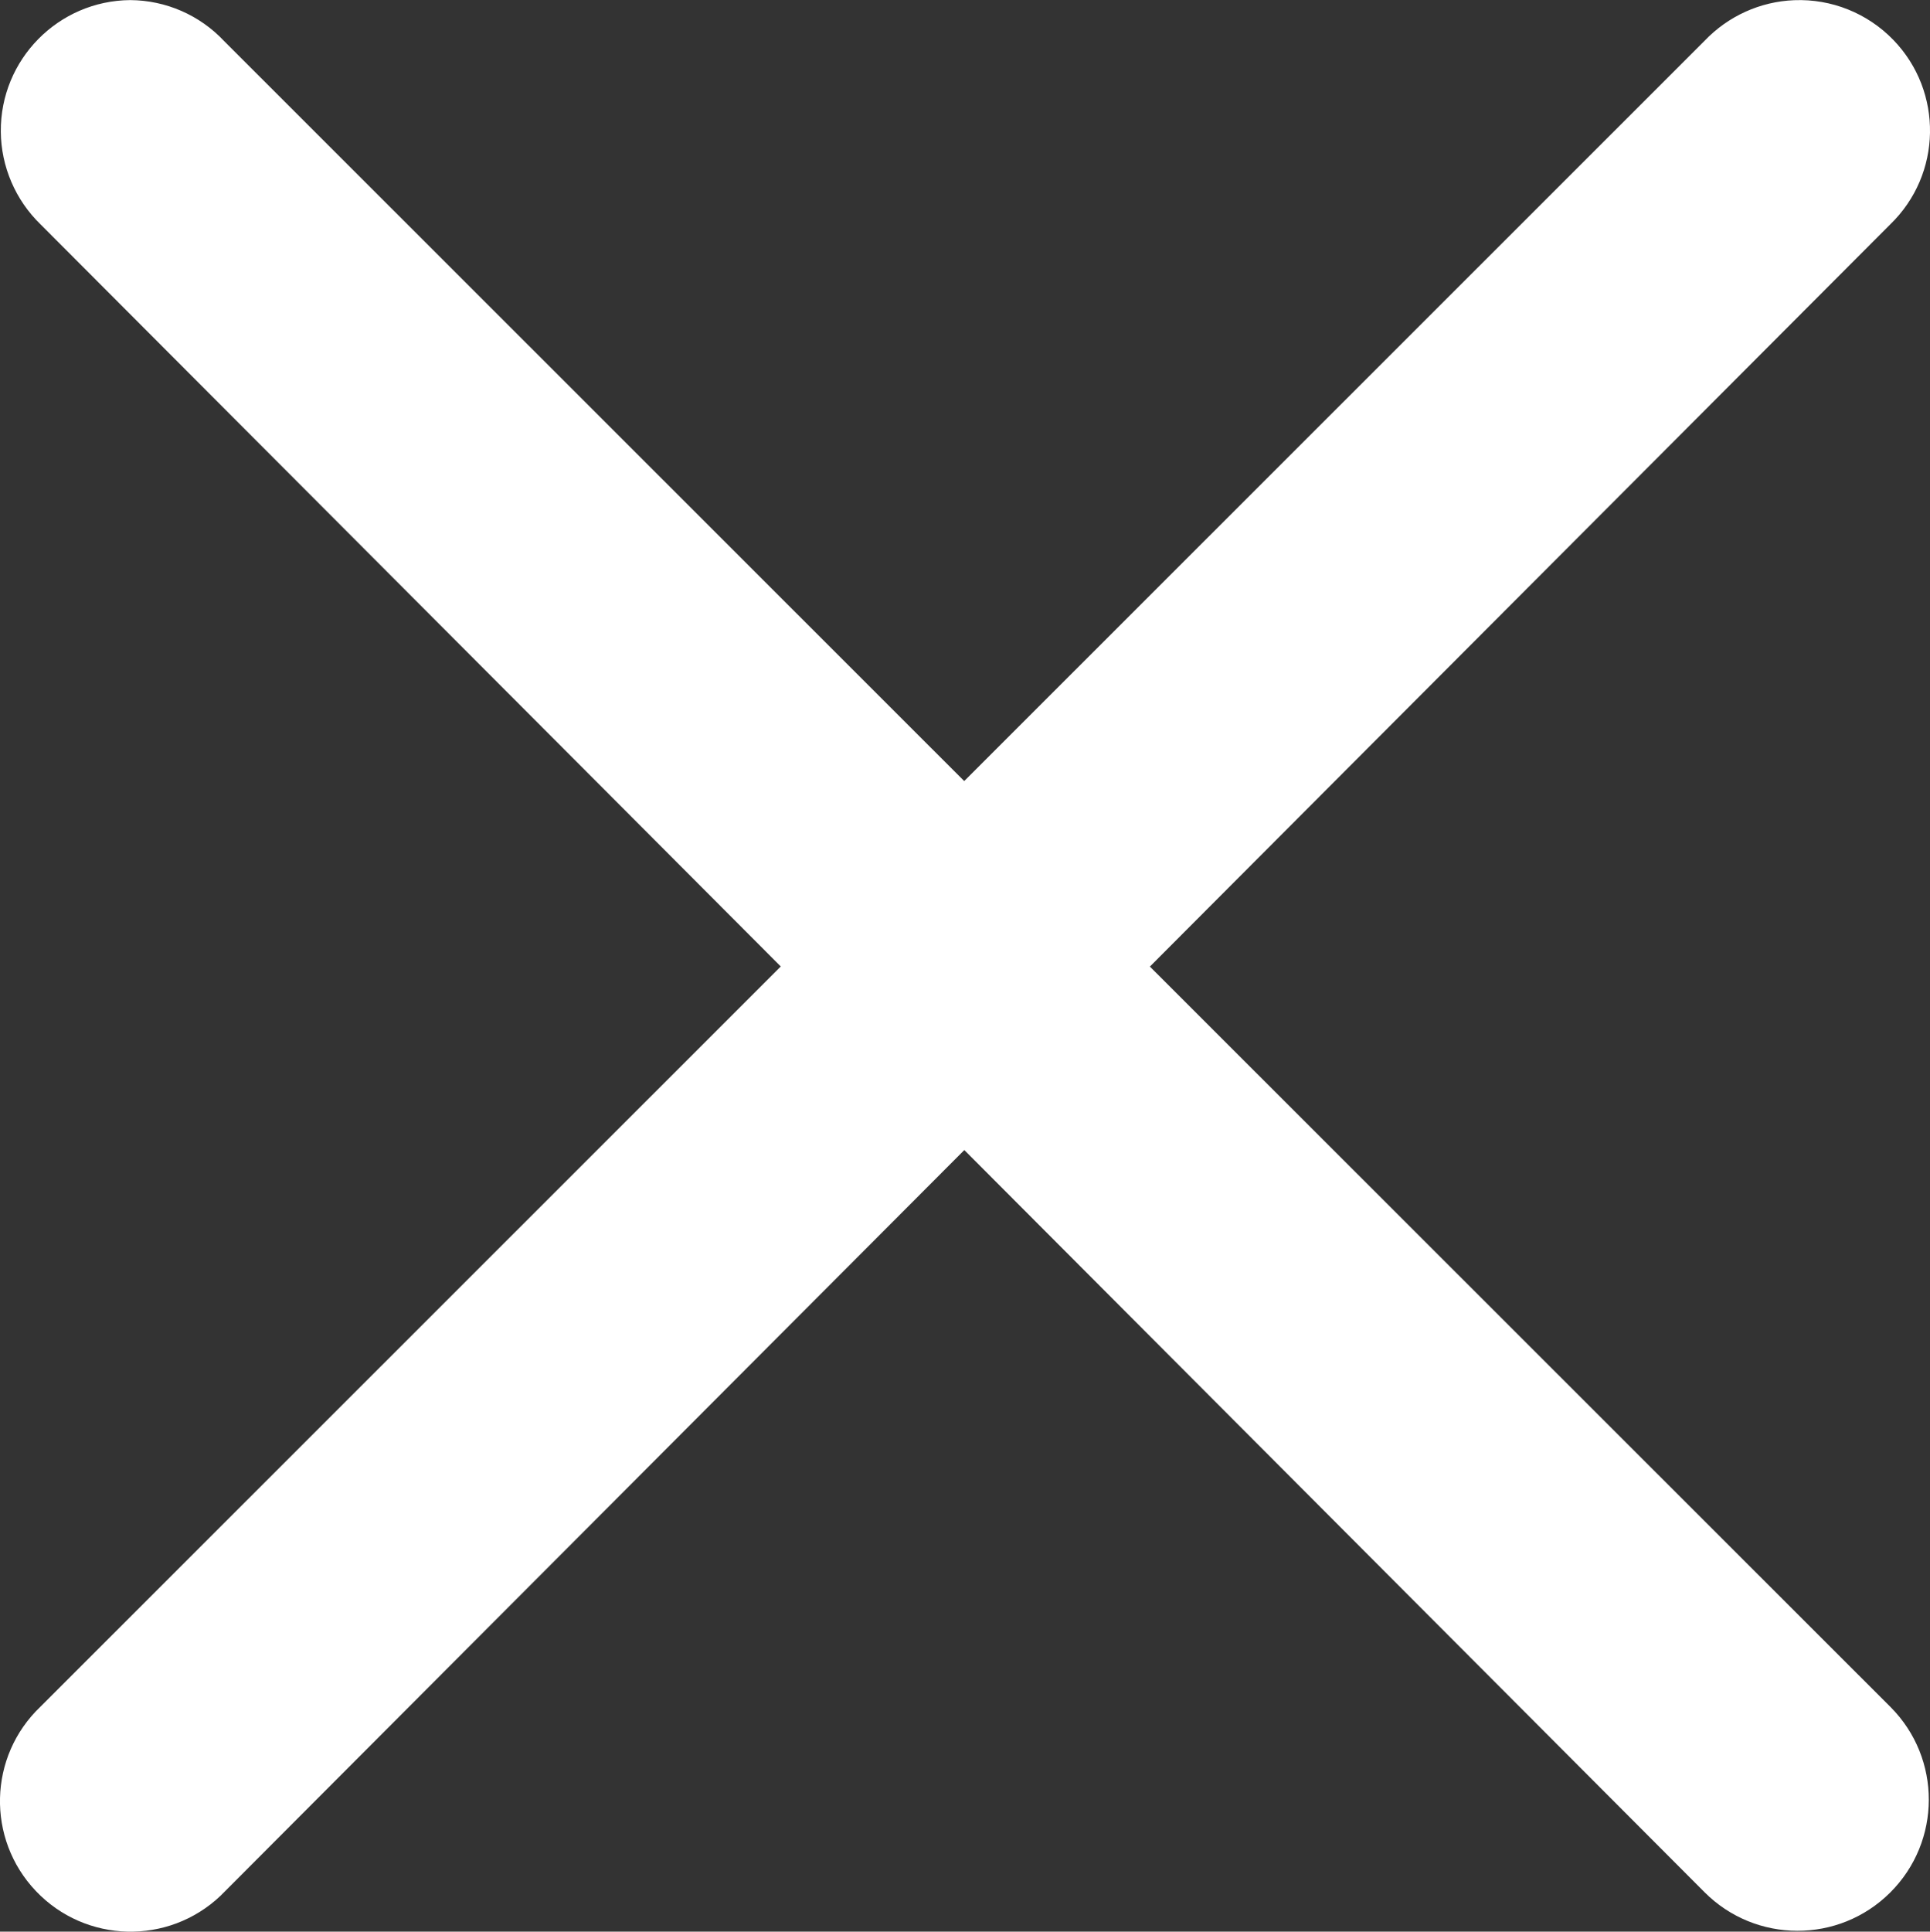
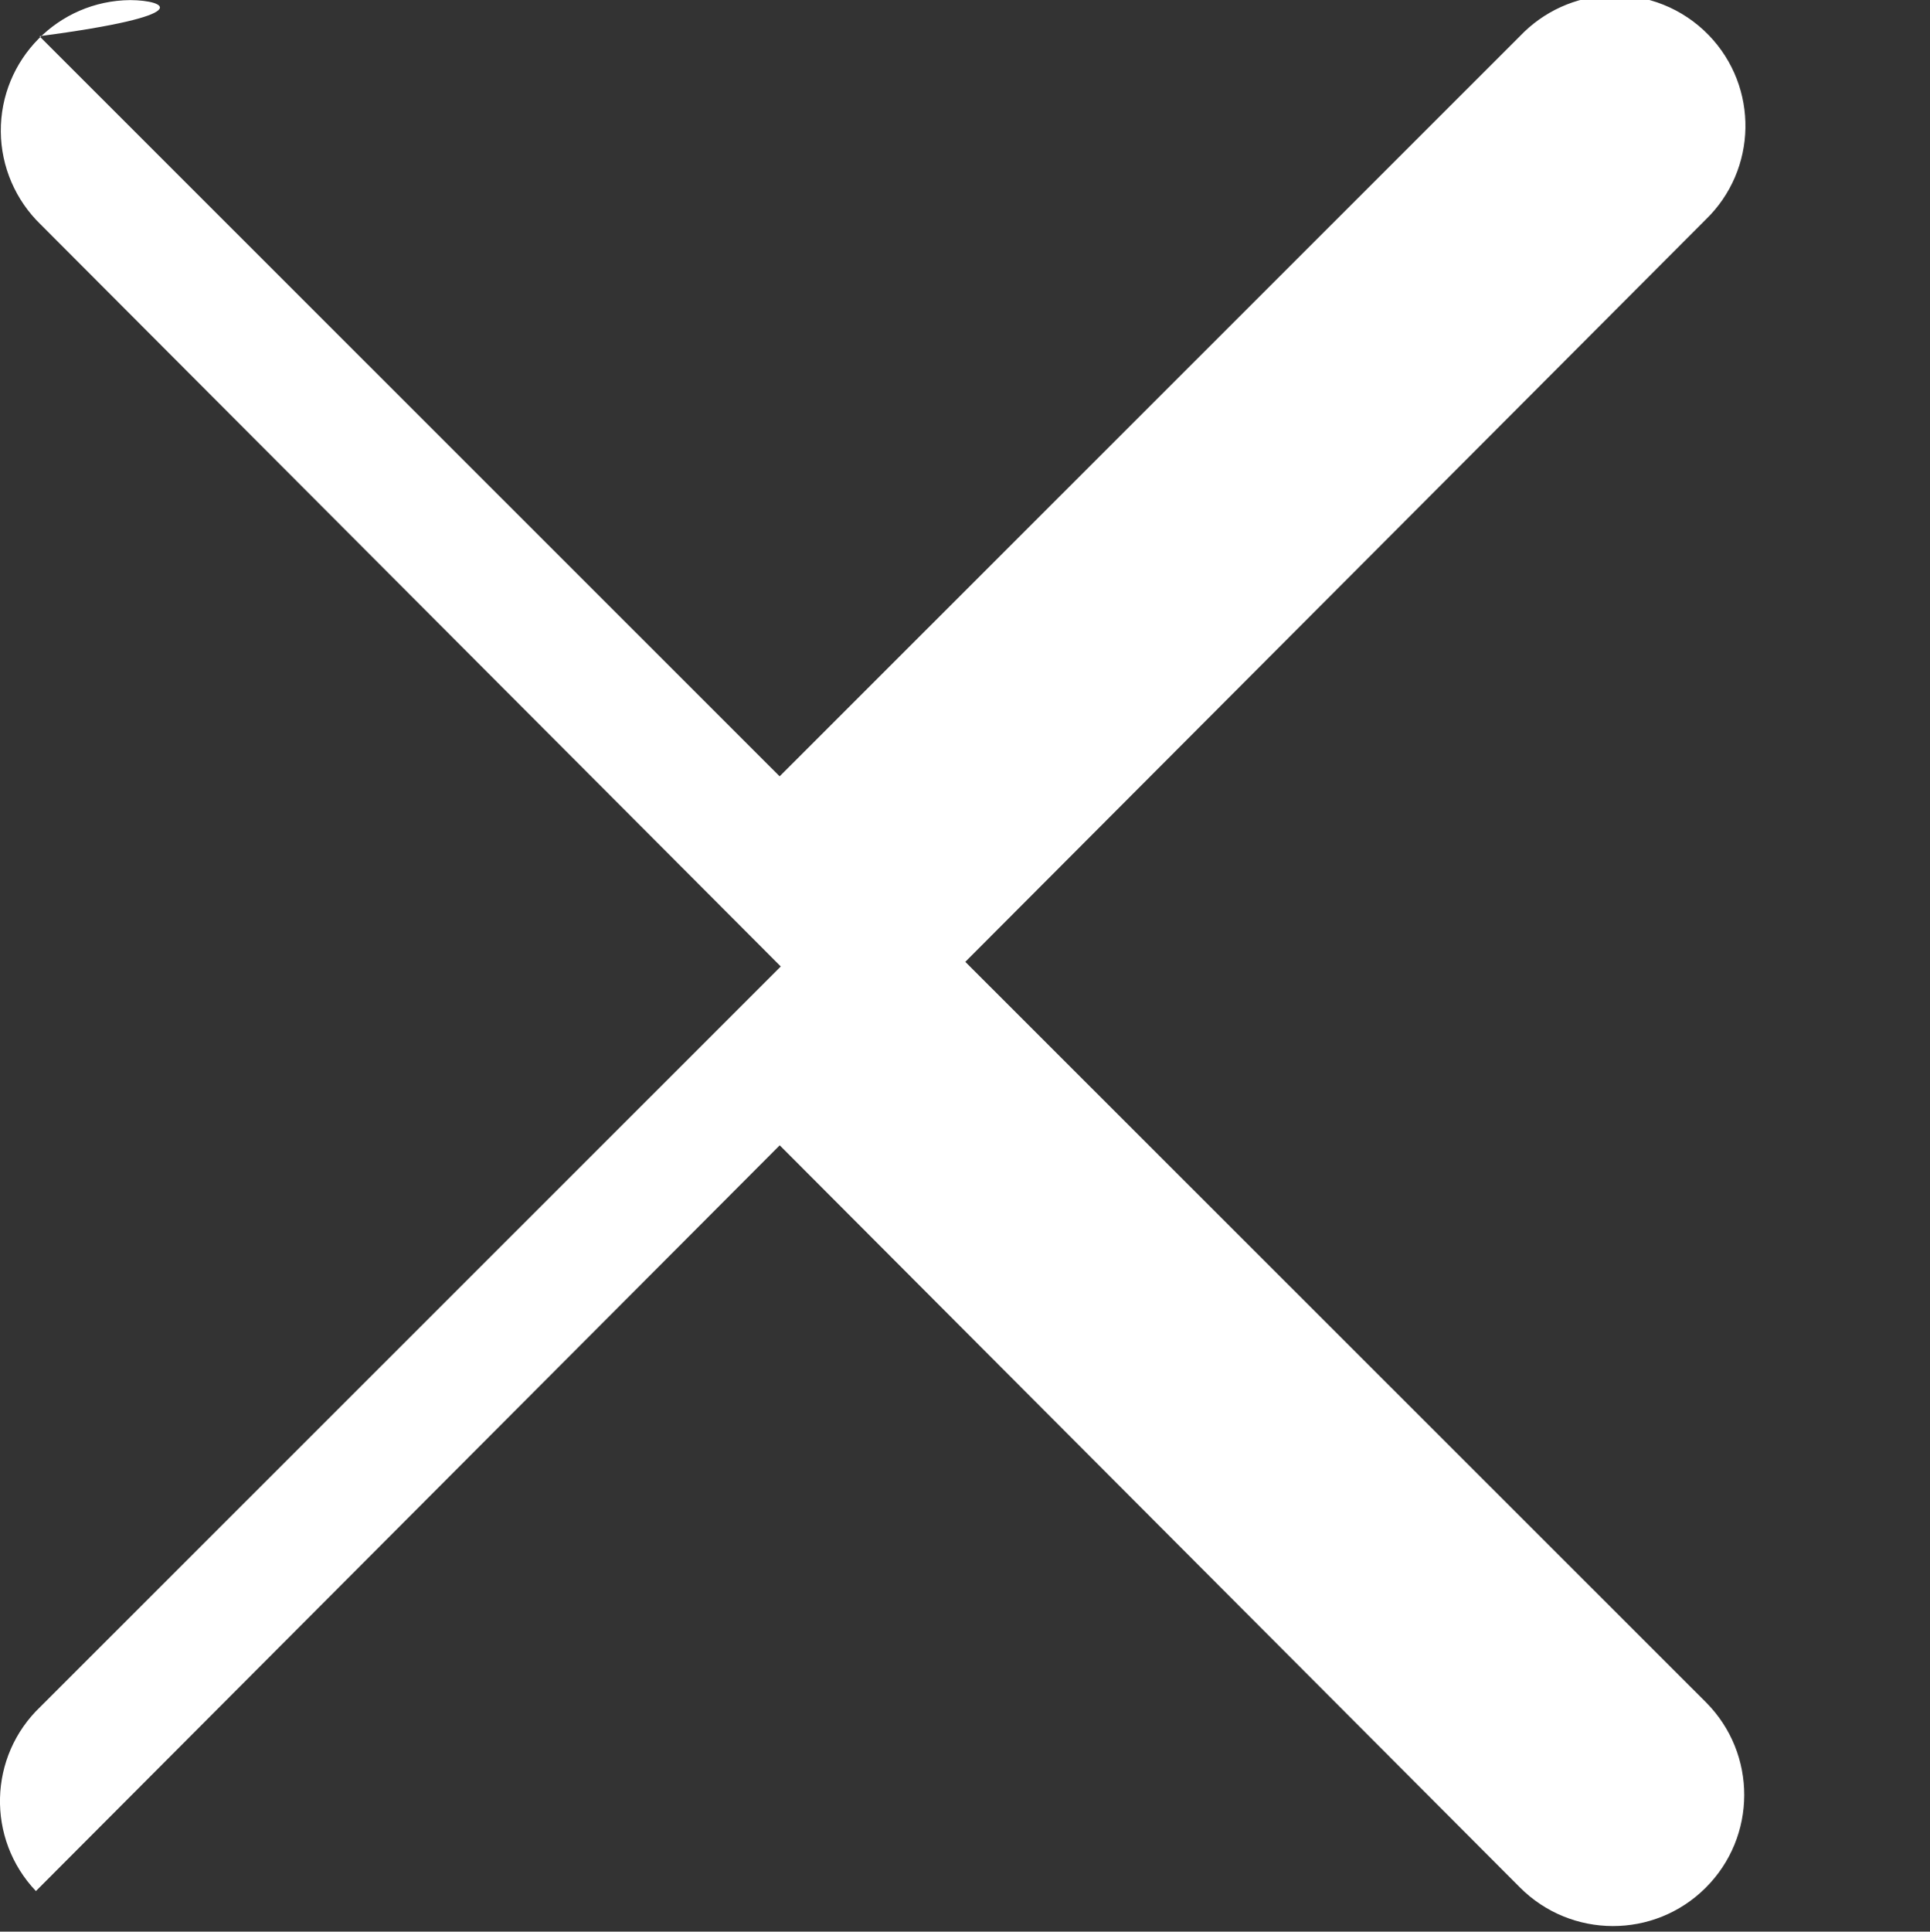
<svg xmlns="http://www.w3.org/2000/svg" version="1.1" id="Layer_1" x="0px" y="0px" width="40.739px" height="40.764px" viewBox="100.109 41.982 40.739 40.764" enable-background="new 100.109 41.982 40.739 40.764" xml:space="preserve">
  <rect x="100.109" y="41.982" width="40.739" height="40.764" fill="#333333" stroke="none" />
  <g transform="translate(0,-952.362)">
-     <path fill="#FFFFFF" d="M102.859,994.346c-1.521,0.012-2.745,1.255-2.733,2.776c0.006,0.738,0.309,1.443,0.839,1.957l15.625,15.661   l-15.625,15.619c-1.103,1.048-1.146,2.791-0.098,3.893s2.792,1.146,3.896,0.1c0.025-0.025,0.052-0.052,0.076-0.076l15.625-15.662   l15.625,15.662c1.08,1.082,2.834,1.087,3.918,0.008c1.084-1.078,1.089-2.831,0.009-3.915c-0.002-0.003-0.007-0.005-0.009-0.009   l-15.626-15.618l15.626-15.661c1.095-1.057,1.125-2.8,0.068-3.894c-0.547-0.565-1.307-0.87-2.092-0.839   c-0.72,0.028-1.399,0.337-1.896,0.86l-15.625,15.619l-15.625-15.619C104.324,994.662,103.609,994.351,102.859,994.346z" />
+     <path fill="#FFFFFF" d="M102.859,994.346c-1.521,0.012-2.745,1.255-2.733,2.776c0.006,0.738,0.309,1.443,0.839,1.957l15.625,15.661   l-15.625,15.619c-1.103,1.048-1.146,2.791-0.098,3.893c0.025-0.025,0.052-0.052,0.076-0.076l15.625-15.662   l15.625,15.662c1.08,1.082,2.834,1.087,3.918,0.008c1.084-1.078,1.089-2.831,0.009-3.915c-0.002-0.003-0.007-0.005-0.009-0.009   l-15.626-15.618l15.626-15.661c1.095-1.057,1.125-2.8,0.068-3.894c-0.547-0.565-1.307-0.87-2.092-0.839   c-0.72,0.028-1.399,0.337-1.896,0.86l-15.625,15.619l-15.625-15.619C104.324,994.662,103.609,994.351,102.859,994.346z" />
  </g>
</svg>